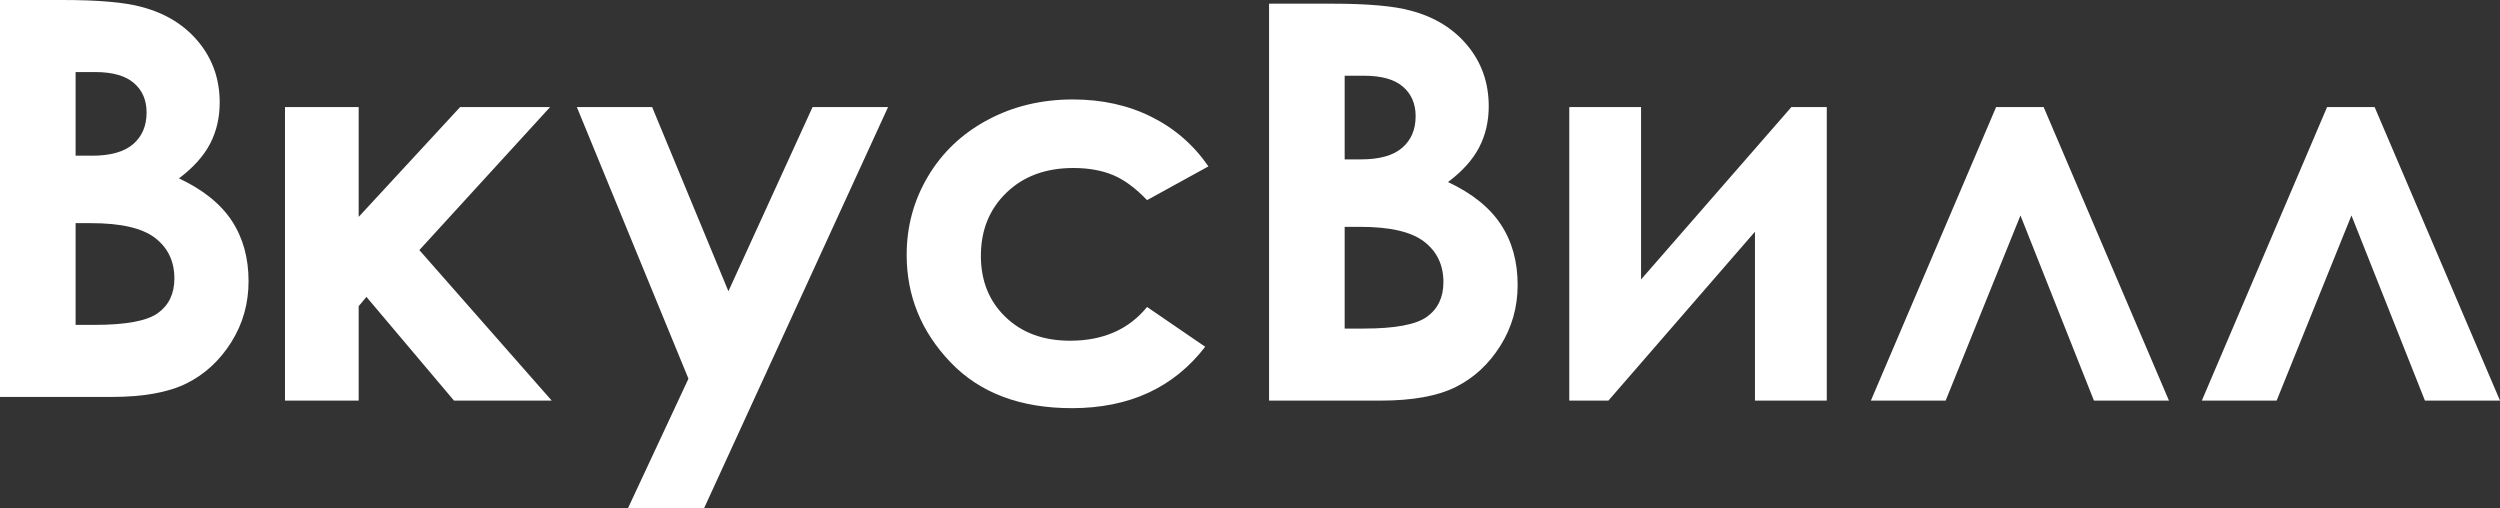
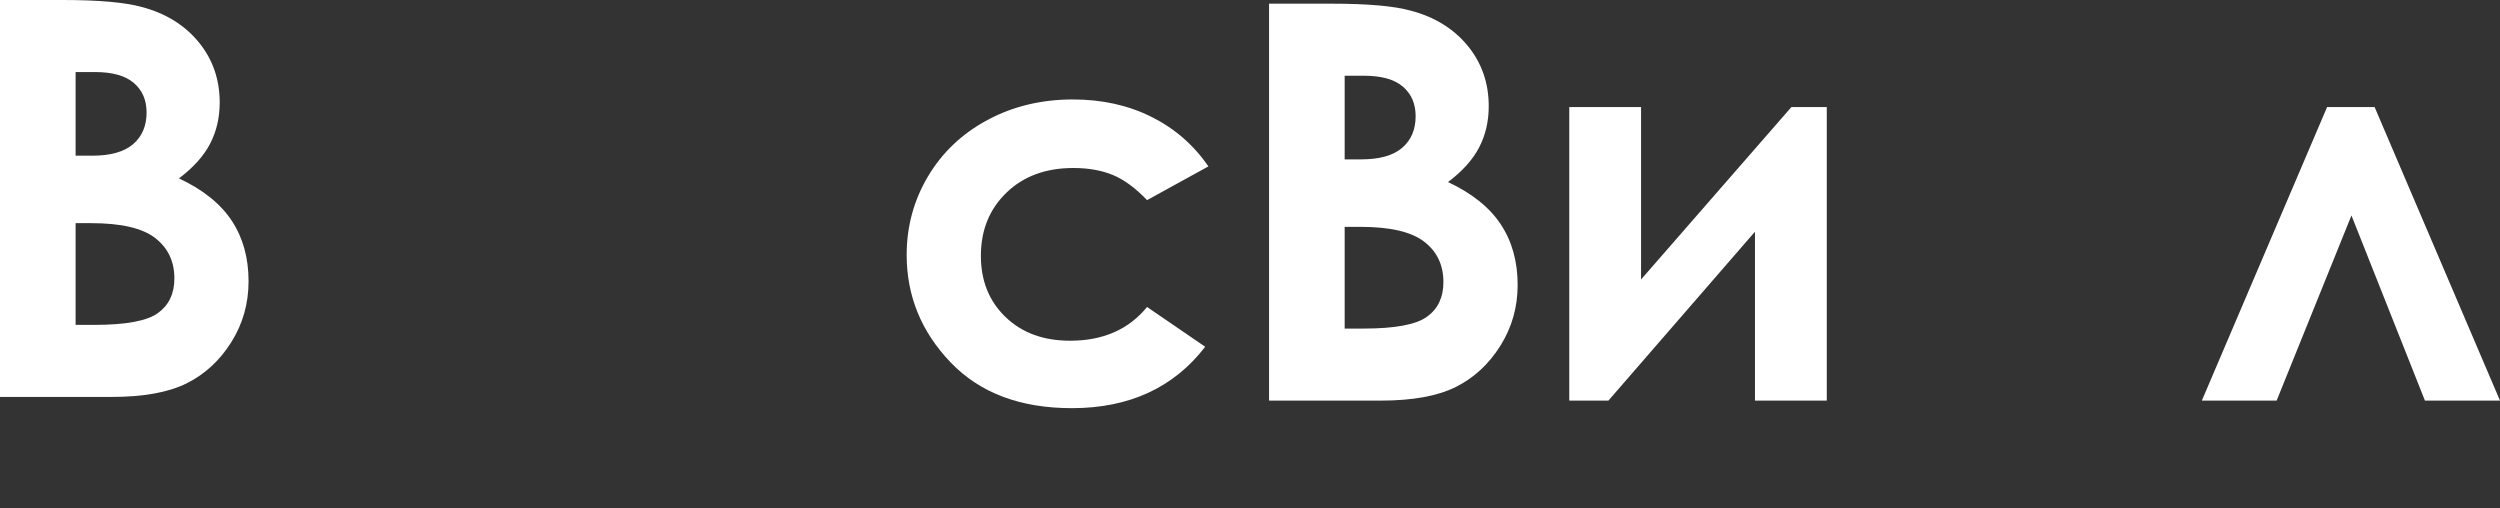
<svg xmlns="http://www.w3.org/2000/svg" width="748" height="152" viewBox="0 0 748 152" fill="none">
  <rect x="0" y="0" width="748" height="152" fill="#333333" stroke="none" />
-   <path fill-rule="evenodd" clip-rule="evenodd" d="M172.588 32.025H195.116L217.939 87.14L243.123 32.025H265.713L210.687 152H187.919L205.985 113.308L172.588 32.025Z" fill="white" />
  <path fill-rule="evenodd" clip-rule="evenodd" d="M361.561 49.78L343.201 59.878C339.752 56.267 336.354 53.768 332.983 52.362C329.613 50.967 325.663 50.266 321.137 50.266C312.894 50.266 306.219 52.727 301.134 57.645C296.033 62.566 293.481 68.858 293.481 76.553C293.481 84.019 295.93 90.121 300.848 94.847C305.748 99.579 312.194 101.943 320.161 101.943C330.033 101.943 337.711 98.577 343.201 91.846L360.594 103.75C351.167 115.995 337.868 122.122 320.704 122.122C305.248 122.122 293.144 117.554 284.396 108.397C275.645 99.249 271.275 88.537 271.275 76.264C271.275 67.76 273.4 59.93 277.66 52.77C281.907 45.618 287.841 39.985 295.459 35.898C303.08 31.805 311.598 29.758 321.024 29.758C329.753 29.758 337.579 31.499 344.523 34.965C351.475 38.441 357.147 43.377 361.561 49.78Z" fill="white" />
  <path fill-rule="evenodd" clip-rule="evenodd" d="M379.702 119.865V1.1H398.377C409.208 1.1 417.14 1.8 422.147 3.201C429.257 5.082 434.922 8.584 439.125 13.686C443.332 18.808 445.429 24.835 445.429 31.78C445.429 36.301 444.479 40.403 442.566 44.088C440.658 47.773 437.548 51.239 433.242 54.469C440.455 57.857 445.734 62.097 449.071 67.189C452.414 72.269 454.079 78.283 454.079 85.228C454.079 91.903 452.359 97.982 448.896 103.476C445.446 108.968 441.004 113.069 435.562 115.787C430.116 118.505 422.604 119.865 413.012 119.865H379.702ZM402.323 22.66V47.685H407.259C412.775 47.685 416.865 46.529 419.543 44.214C422.218 41.899 423.558 38.747 423.558 34.765C423.558 31.053 422.284 28.103 419.745 25.925C417.205 23.744 413.345 22.66 408.152 22.66H402.323ZM402.323 67.872V98.308H407.986C417.381 98.308 423.711 97.127 426.972 94.754C430.238 92.391 431.87 88.941 431.87 84.426C431.87 79.304 429.963 75.273 426.123 72.315C422.292 69.352 415.919 67.872 407.015 67.872H402.323Z" fill="white" />
  <path fill-rule="evenodd" clip-rule="evenodd" d="M481.233 119.865H469.527V32.025H491.004V83.617L535.99 32.025H546.57V119.865H525.085V69.323L481.233 119.865Z" fill="white" />
-   <path fill-rule="evenodd" clip-rule="evenodd" d="M648.954 119.865H626.508L604.521 64.465L582.135 119.865H559.765L597.242 32.025H611.451L648.954 119.865Z" fill="white" />
  <path fill-rule="evenodd" clip-rule="evenodd" d="M748 119.865H725.541L703.556 64.465L681.165 119.865H658.787L696.269 32.025H710.481L748 119.865Z" fill="white" />
  <path fill-rule="evenodd" clip-rule="evenodd" d="M0 118.765V0H18.68C29.511 0 37.436 0.7 42.449 2.101C49.565 3.982 55.225 7.484 59.428 12.586C63.634 17.707 65.734 23.735 65.734 30.68C65.734 35.201 64.778 39.303 62.868 42.988C60.956 46.673 57.845 50.139 53.541 53.369C60.756 56.757 66.032 60.998 69.37 66.088C72.709 71.169 74.37 77.183 74.37 84.128C74.37 90.804 72.657 96.881 69.205 102.376C65.752 107.868 61.31 111.968 55.863 114.687C50.417 117.405 42.901 118.765 33.305 118.765H0ZM22.62 21.559V46.585H27.567C33.075 46.585 37.172 45.429 39.849 43.114C42.517 40.799 43.859 37.647 43.859 33.665C43.859 29.953 42.59 27.003 40.048 24.825C37.505 22.645 33.642 21.559 28.458 21.559H22.62ZM22.62 66.769V97.204H28.288C37.68 97.204 44.01 96.023 47.277 93.651C50.541 91.289 52.175 87.838 52.175 83.322C52.175 78.201 50.261 74.17 46.426 71.212C42.593 68.249 36.222 66.769 27.314 66.769H22.62Z" fill="white" />
-   <path fill-rule="evenodd" clip-rule="evenodd" d="M85.271 32.025H107.317V64.89L137.676 32.025H164.594L125.465 74.824L165.076 119.865H135.84L109.638 88.834L107.317 91.608V119.865H85.271V32.025Z" fill="white" />
</svg>